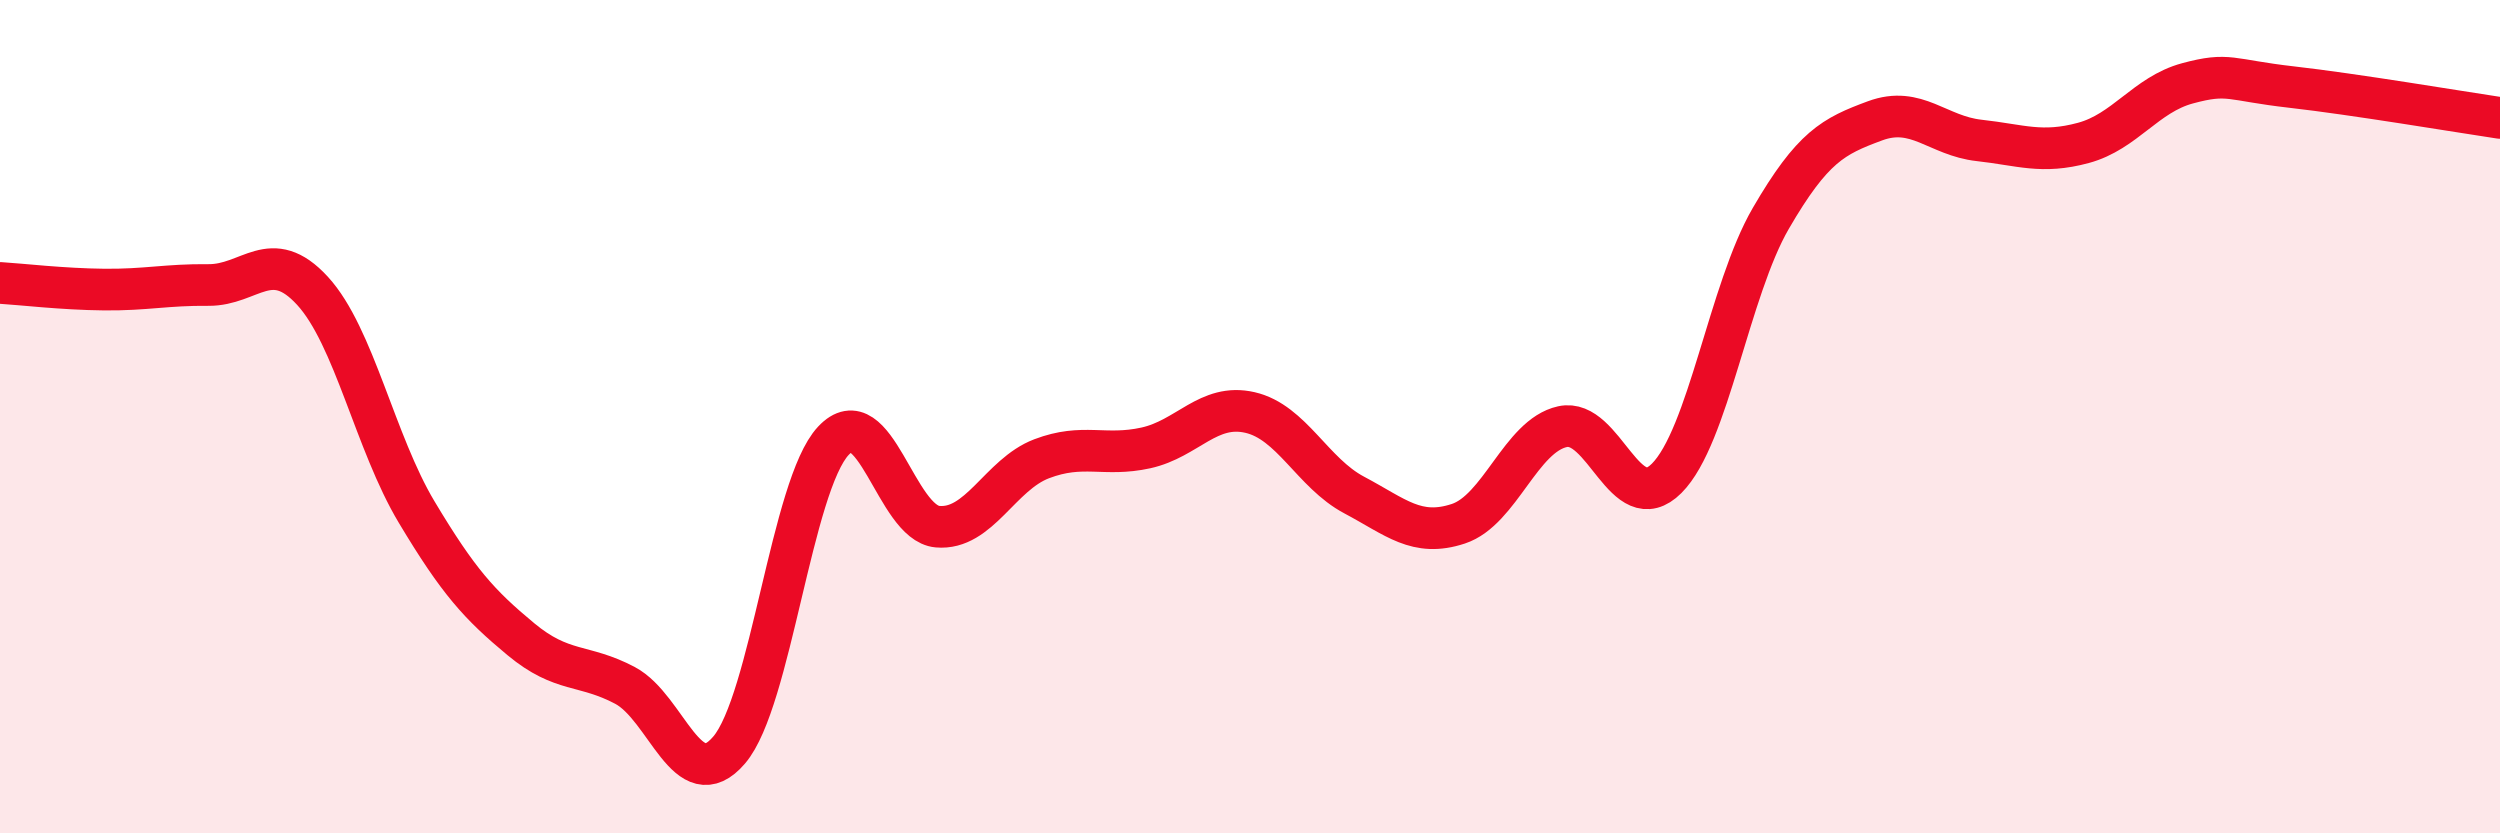
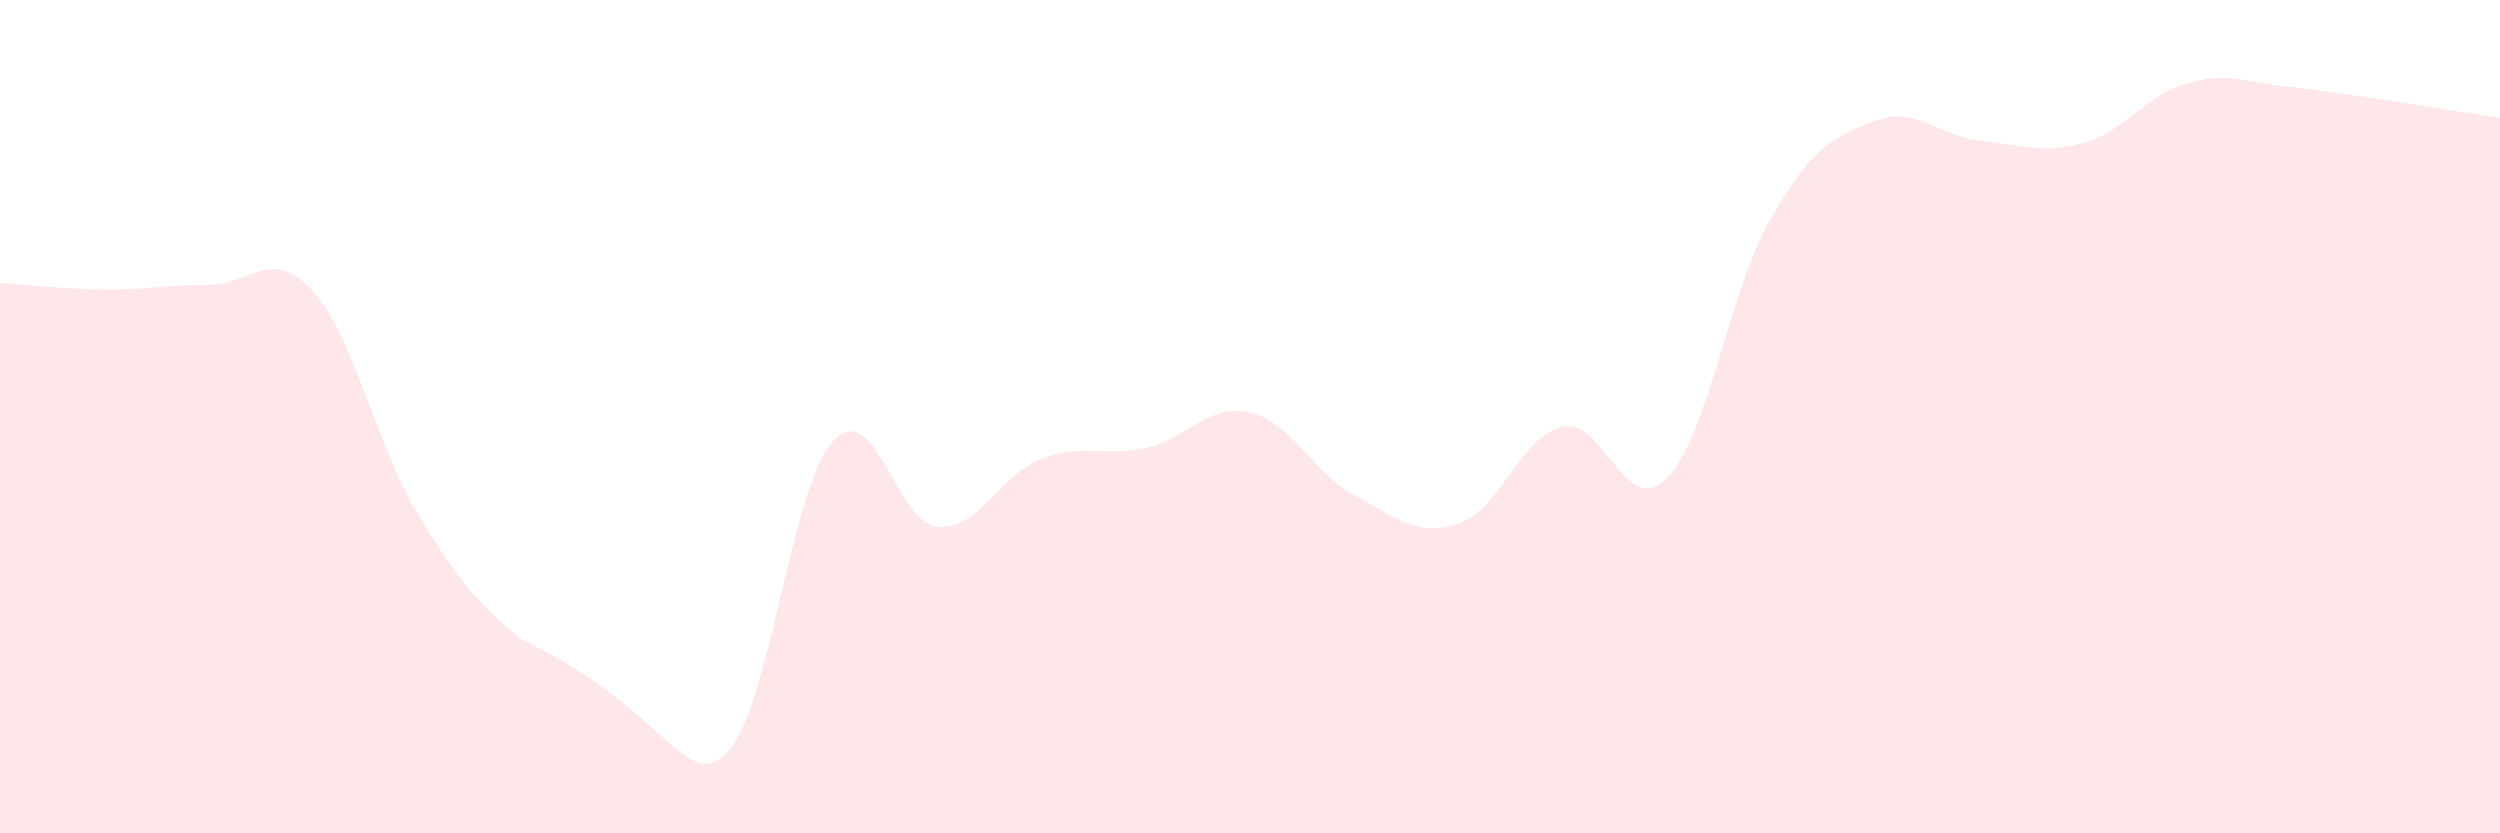
<svg xmlns="http://www.w3.org/2000/svg" width="60" height="20" viewBox="0 0 60 20">
-   <path d="M 0,6.79 C 0.5,6.82 1.5,6.94 2.5,6.95 C 3.5,6.96 4,6.83 5,6.84 C 6,6.85 6.5,5.89 7.5,6.98 C 8.5,8.07 9,10.62 10,12.29 C 11,13.96 11.5,14.51 12.5,15.34 C 13.5,16.17 14,15.92 15,16.45 C 16,16.98 16.5,19.17 17.5,18 C 18.5,16.83 19,11.65 20,10.58 C 21,9.51 21.5,12.55 22.5,12.64 C 23.5,12.73 24,11.39 25,11.01 C 26,10.63 26.5,10.97 27.5,10.75 C 28.5,10.53 29,9.67 30,9.9 C 31,10.13 31.5,11.35 32.5,11.88 C 33.5,12.41 34,12.9 35,12.57 C 36,12.24 36.5,10.46 37.5,10.24 C 38.5,10.02 39,12.48 40,11.48 C 41,10.48 41.5,6.96 42.5,5.24 C 43.5,3.52 44,3.27 45,2.9 C 46,2.53 46.5,3.26 47.5,3.37 C 48.5,3.48 49,3.7 50,3.43 C 51,3.16 51.5,2.27 52.5,2 C 53.5,1.73 53.5,1.92 55,2.09 C 56.5,2.26 59,2.68 60,2.83L60 20L0 20Z" fill="#EB0A25" opacity="0.1" stroke-linecap="round" stroke-linejoin="round" />
-   <path d="M 0,6.79 C 0.5,6.82 1.5,6.94 2.5,6.95 C 3.5,6.96 4,6.83 5,6.84 C 6,6.85 6.5,5.89 7.5,6.98 C 8.5,8.07 9,10.62 10,12.29 C 11,13.96 11.5,14.51 12.5,15.34 C 13.5,16.17 14,15.92 15,16.45 C 16,16.98 16.5,19.17 17.5,18 C 18.5,16.83 19,11.65 20,10.58 C 21,9.51 21.5,12.55 22.5,12.64 C 23.5,12.73 24,11.39 25,11.01 C 26,10.63 26.5,10.97 27.5,10.75 C 28.5,10.53 29,9.67 30,9.9 C 31,10.13 31.5,11.35 32.5,11.88 C 33.5,12.41 34,12.9 35,12.57 C 36,12.24 36.5,10.46 37.5,10.24 C 38.5,10.02 39,12.48 40,11.48 C 41,10.48 41.5,6.96 42.5,5.24 C 43.5,3.52 44,3.27 45,2.9 C 46,2.53 46.5,3.26 47.5,3.37 C 48.5,3.48 49,3.7 50,3.43 C 51,3.16 51.5,2.27 52.5,2 C 53.5,1.73 53.5,1.92 55,2.09 C 56.5,2.26 59,2.68 60,2.83" stroke="#EB0A25" stroke-width="1" fill="none" stroke-linecap="round" stroke-linejoin="round" />
+   <path d="M 0,6.79 C 0.5,6.82 1.5,6.94 2.5,6.95 C 3.5,6.96 4,6.83 5,6.84 C 6,6.85 6.5,5.89 7.5,6.98 C 8.5,8.07 9,10.62 10,12.29 C 11,13.96 11.5,14.51 12.5,15.34 C 16,16.98 16.5,19.17 17.5,18 C 18.5,16.83 19,11.65 20,10.58 C 21,9.51 21.5,12.55 22.5,12.64 C 23.5,12.73 24,11.39 25,11.01 C 26,10.63 26.5,10.97 27.5,10.75 C 28.5,10.53 29,9.67 30,9.9 C 31,10.13 31.5,11.35 32.5,11.88 C 33.5,12.41 34,12.9 35,12.57 C 36,12.24 36.5,10.46 37.5,10.24 C 38.5,10.02 39,12.48 40,11.48 C 41,10.48 41.5,6.96 42.5,5.24 C 43.5,3.52 44,3.27 45,2.9 C 46,2.53 46.5,3.26 47.5,3.37 C 48.5,3.48 49,3.7 50,3.43 C 51,3.16 51.5,2.27 52.5,2 C 53.5,1.73 53.5,1.92 55,2.09 C 56.5,2.26 59,2.68 60,2.83L60 20L0 20Z" fill="#EB0A25" opacity="0.1" stroke-linecap="round" stroke-linejoin="round" />
</svg>